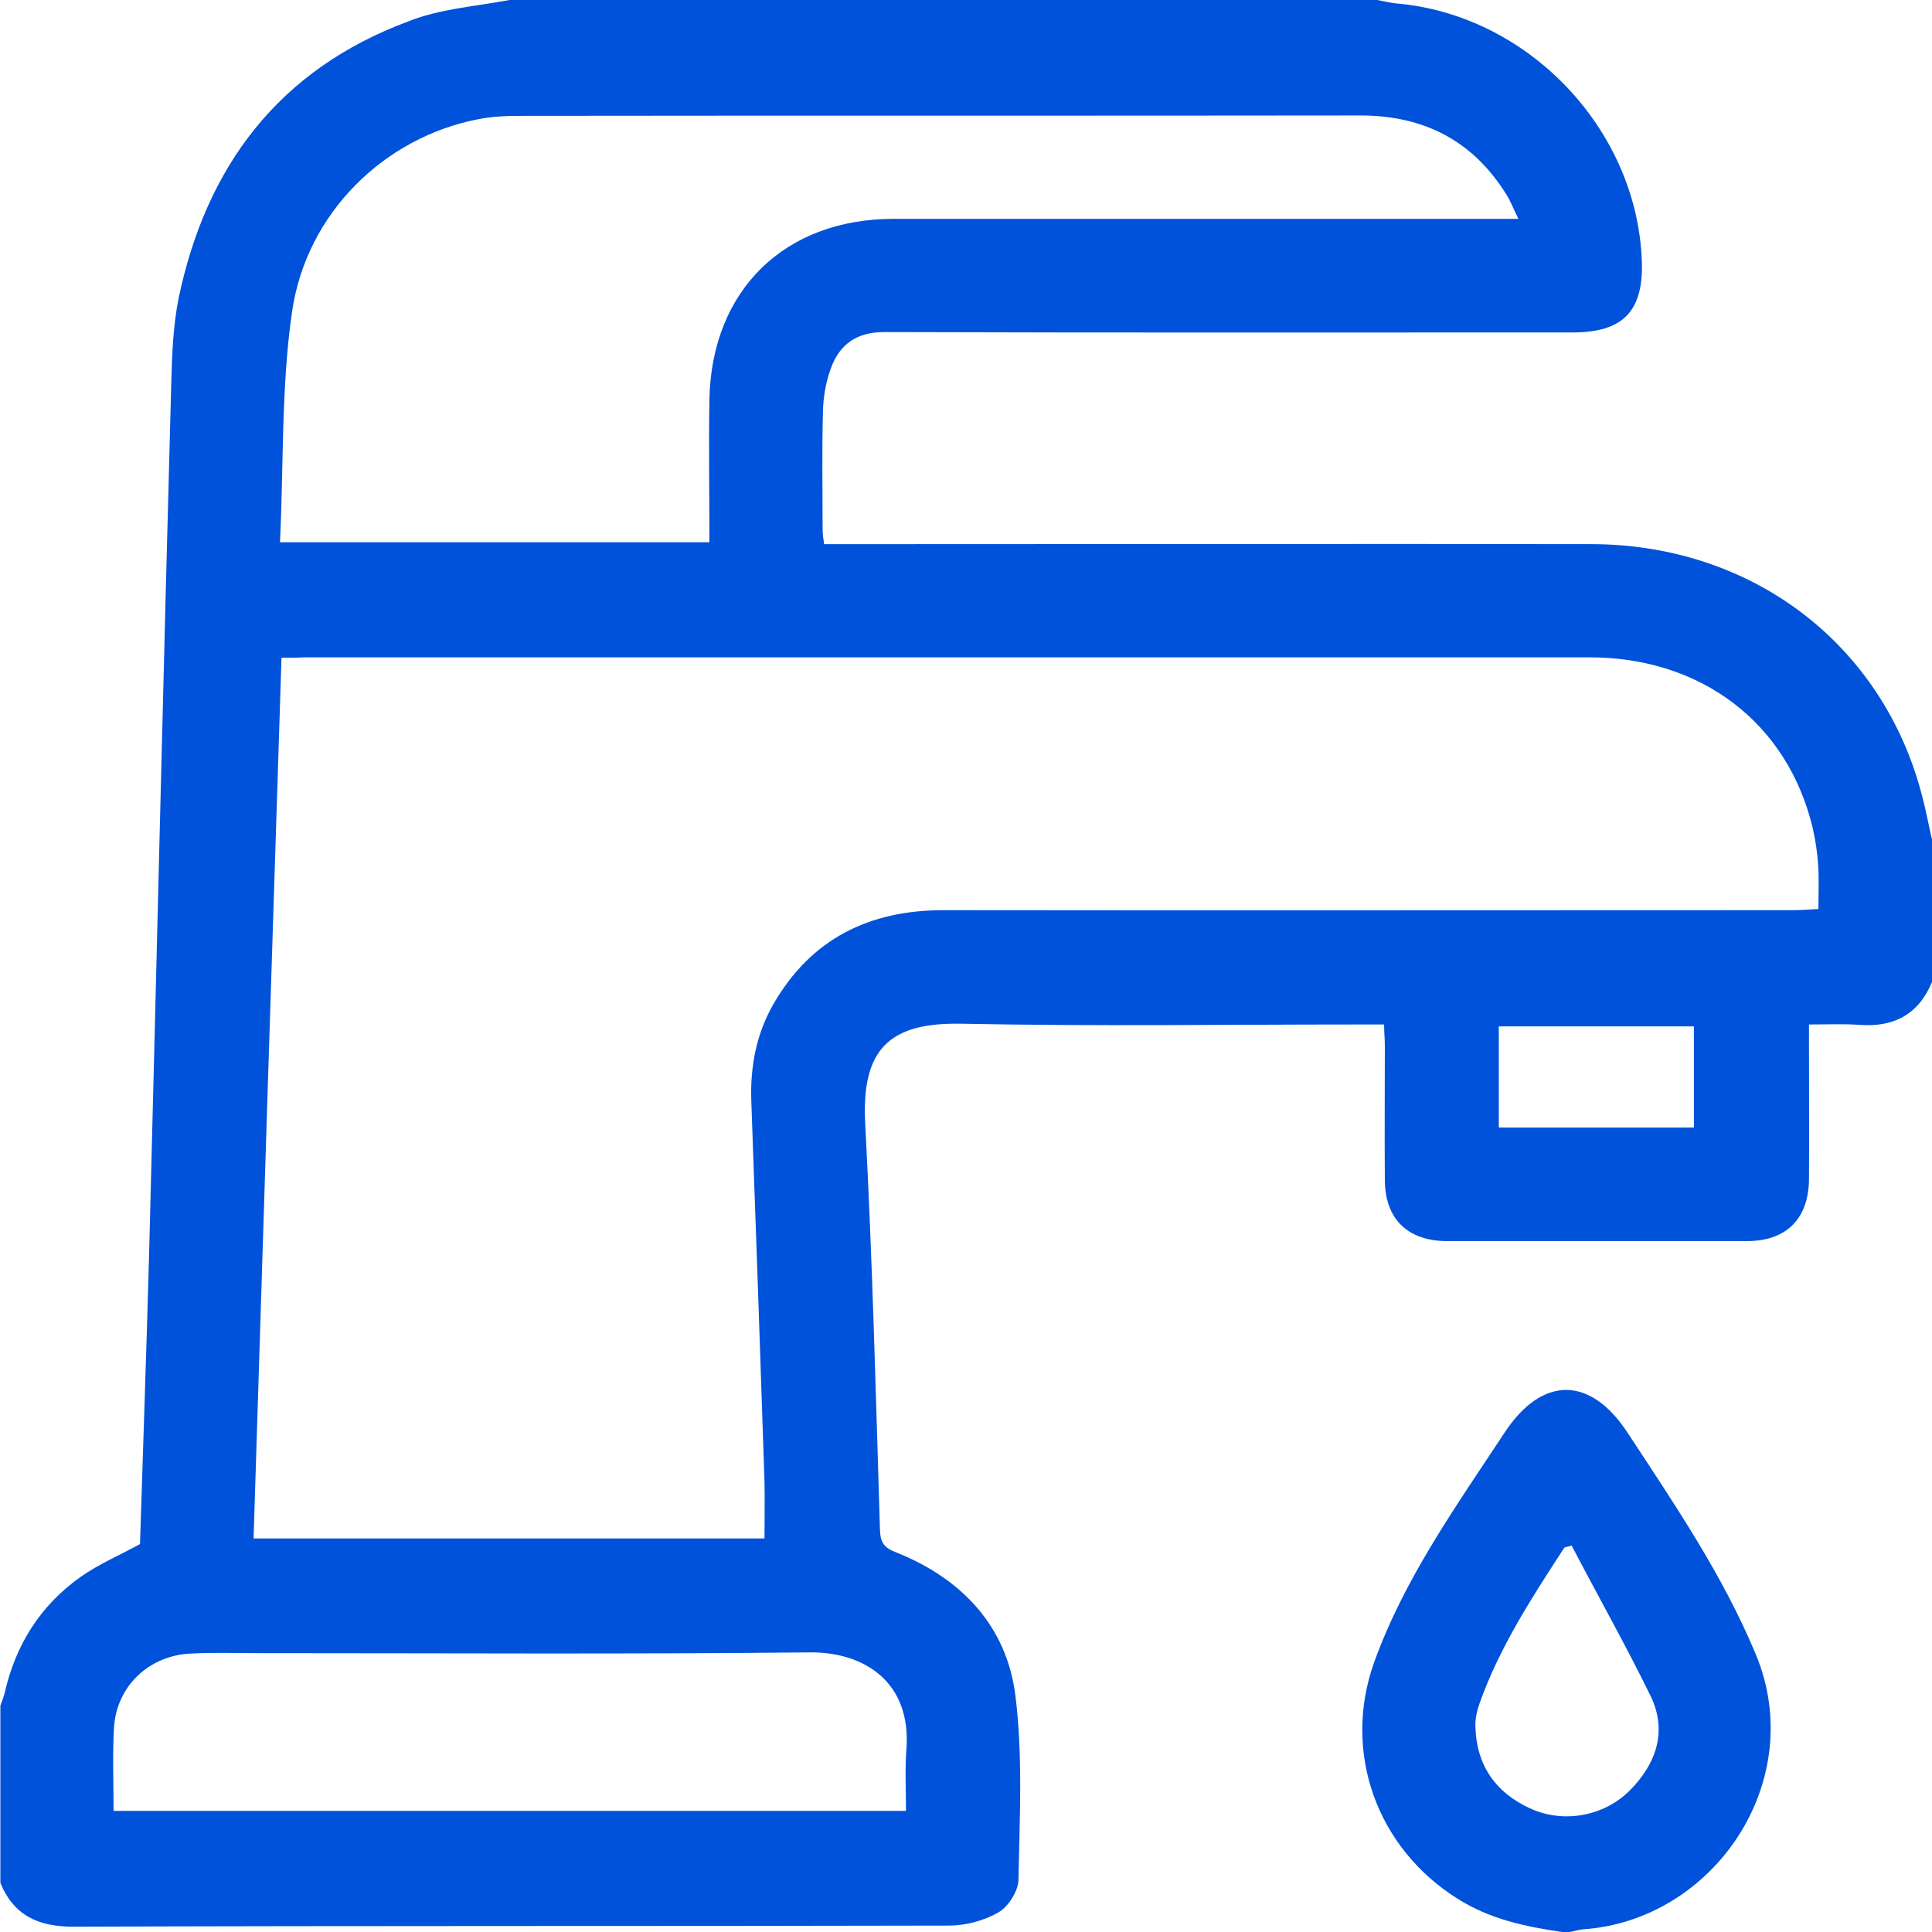
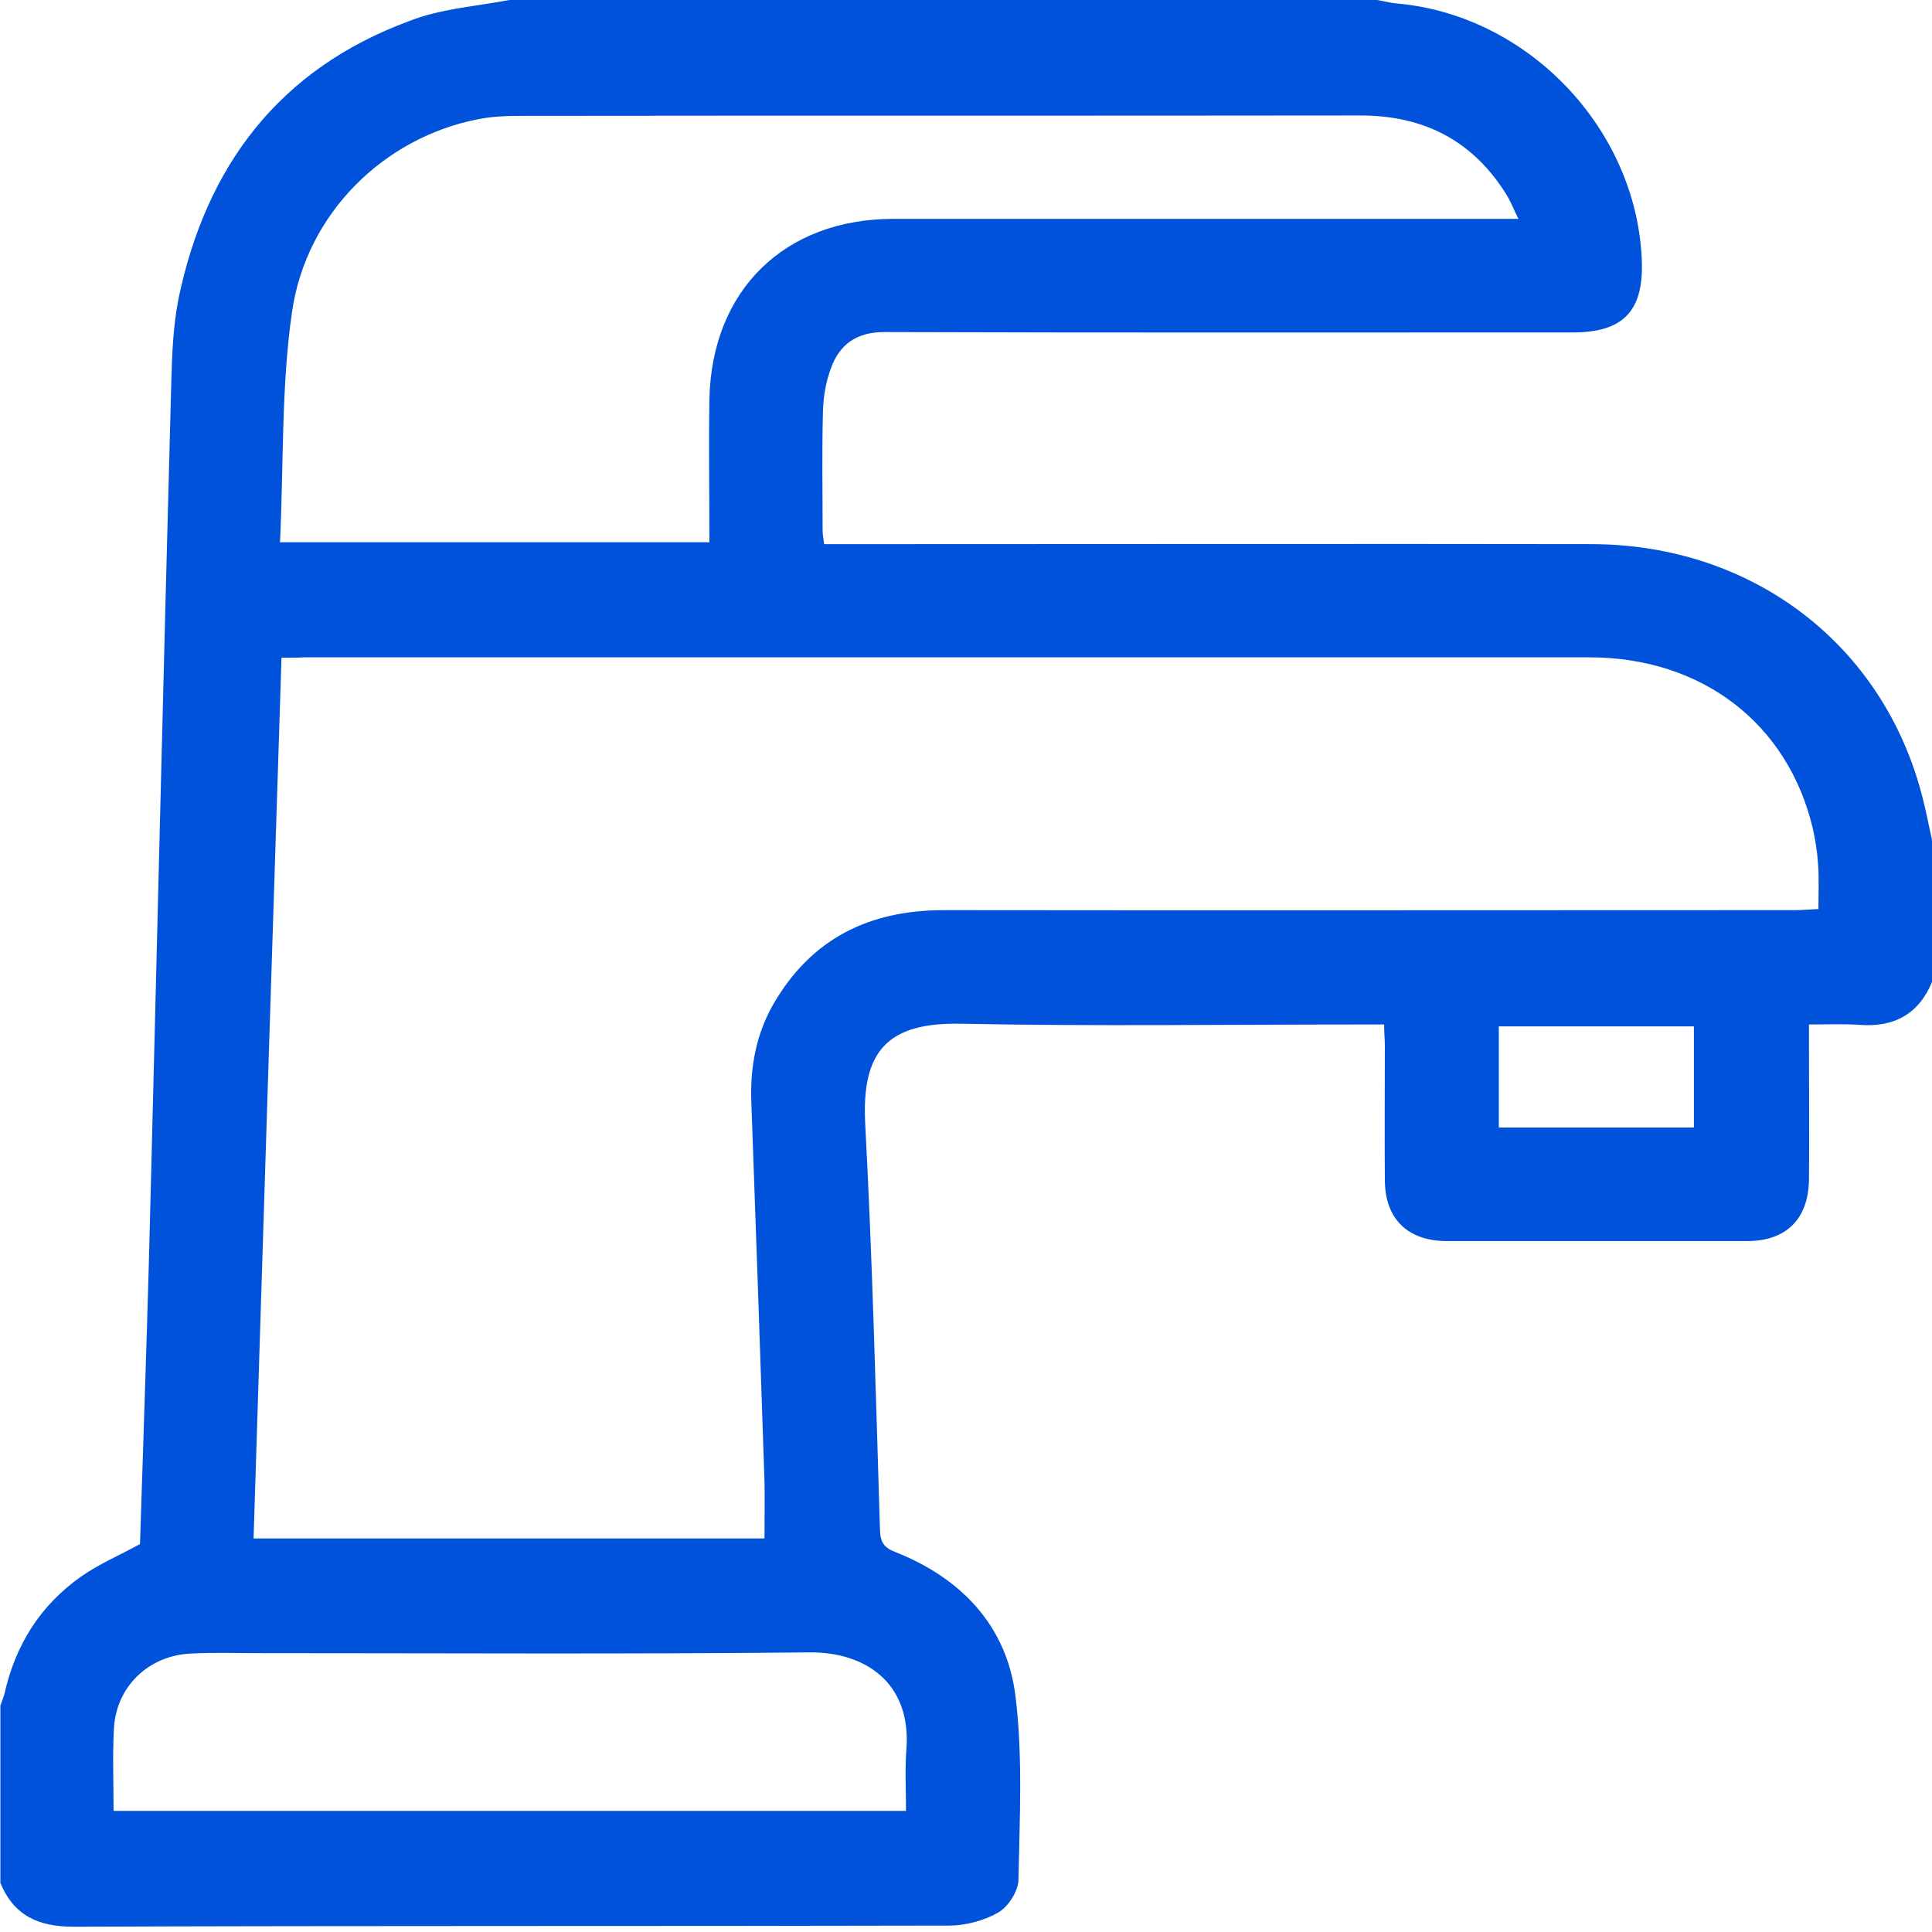
<svg xmlns="http://www.w3.org/2000/svg" version="1.1" id="Layer_1" x="0px" y="0px" viewBox="0 0 512 512" style="enable-background:new 0 0 512 512;" xml:space="preserve">
  <style type="text/css">
	.st0{fill:#0052DA;}
</style>
  <g>
    <path class="st0" d="M135,0c76.7,0,153.3,0,230,0c1.6,0.3,3.2,0.7,4.9,0.9c34.9,2.9,63.9,33.2,65.2,68.2c0.5,13.3-4.9,19-18.3,19   c-60.8,0-121.6,0.1-182.5-0.1c-7.2,0-11.8,3.2-14.1,9.6c-1.3,3.5-2,7.4-2.1,11.2c-0.3,10.5-0.1,21-0.1,31.5c0,1.3,0.2,2.5,0.4,3.9   c8.1,0,15.7,0,23.4,0c60,0,120-0.1,180,0c42.8,0.1,77.5,26.8,87.7,67.2c1,3.8,1.7,7.7,2.6,11.6c0,12.3,0,24.7,0,37   c-3.5,8.7-10.1,12.3-19.3,11.6c-4.3-0.3-8.6-0.1-13.4-0.1c0,2.5,0,4.3,0,6c0,11.7,0.1,23.3,0,35c-0.1,10.5-6,16.4-16.4,16.4   c-26.5,0-53,0-79.5,0c-10.5,0-16.5-5.9-16.5-16.3c-0.1-11.8,0-23.7,0-35.5c0-1.8-0.2-3.5-0.2-5.6c-2.6,0-4.5,0-6.5,0   c-35.2,0-70.3,0.5-105.5-0.2c-19.3-0.4-26.6,6.9-25.5,26.7c1.9,35.8,2.8,71.6,3.9,107.4c0.1,3.4,1.1,4.8,4.3,6   c17.3,6.9,29.3,19.5,31.6,38c2,16.1,1.1,32.6,0.8,48.9c-0.1,2.9-2.7,7-5.3,8.5c-3.8,2.2-8.7,3.5-13.1,3.5   c-77.3,0.2-154.6,0-232,0.3c-9.3,0-15.8-2.9-19.4-11.6c0-15.7,0-31.3,0-47c0.4-1.1,0.8-2.1,1.1-3.2c2.9-12.9,9.5-23.4,20.3-31   c4.7-3.3,10.1-5.6,15.6-8.6c0.8-25.2,1.7-50.8,2.4-76.4c2-77.3,3.8-154.5,5.9-231.8c0.2-7.3,0.5-14.7,1.9-21.8   c7.3-35.2,26.7-60.9,61.1-73.6C116.7,2.3,126.1,1.7,135,0z M74.6,174.3c-2.5,78.3-5,155.8-7.4,233.4c45.6,0,90.5,0,135.4,0   c0-5.2,0.1-10.2,0-15.1c-1.1-33.6-2.3-67.3-3.5-100.9c-0.3-9,1.3-17.6,5.8-25.5c10-17.4,25.4-25,45.2-25c75.1,0.1,150.3,0,225.4,0   c2.1,0,4.2-0.2,6.4-0.3c0-4.4,0.2-8.2-0.1-12c-0.2-3.1-0.7-6.3-1.4-9.4c-6.6-27.8-29.4-45.3-59.2-45.3c-113.5,0-226.9,0-340.4,0   C78.9,174.3,77.1,174.3,74.6,174.3z M74.2,143.7c38.7,0,76.1,0,113.8,0c0-12.9-0.2-25.4,0-37.9c0.6-29,20-47.8,48.8-47.8   c53,0,106,0,158.9,0c1.9,0,3.9,0,6.7,0c-1.3-2.6-2-4.5-3.1-6.3c-8.9-14.4-21.9-21.1-38.8-21.1c-74,0.1-147.9,0-221.9,0.1   c-4,0-8,0.1-11.9,0.9c-24.8,4.8-45.5,24.8-49.3,51C74.5,102.5,75.2,123,74.2,143.7z M30.1,479.9c70.2,0,139.9,0,210,0   c0-5.6-0.3-11,0.1-16.2c1.4-17.9-11.1-25.9-25.5-25.8c-48.8,0.5-97.6,0.2-146.4,0.2c-5.8,0-11.7-0.2-17.5,0.1   c-11.3,0.4-20,8.7-20.6,19.8C29.8,465.1,30.1,472.2,30.1,479.9z M448.9,272c-17.5,0-34.6,0-51.7,0c0,9.1,0,17.9,0,26.8   c17.3,0,34.4,0,51.7,0C448.9,289.8,448.9,281,448.9,272z" />
-     <path class="st0" d="M414,512c-9.7-1.4-19.2-3.4-27.7-8.8c-21.4-13.4-30.6-38.8-22.2-62.5c8-22.3,21.7-41.4,34.6-61   c10-15.2,22.8-15.1,32.7,0.1c12.4,18.9,25.1,37.5,33.9,58.6c14,33.6-11.1,70.6-45.9,72.9c-1.1,0.1-2.2,0.5-3.4,0.7   C415.3,512,414.6,512,414,512z M416.5,409.6c-0.6,0.2-1.3,0.3-1.9,0.5c-8.6,13.2-17.2,26.4-22.5,41.3c-0.7,2-1.2,4.2-1.1,6.3   c0.3,10.1,5.3,17.3,14.4,21.5c8.8,4.1,19.5,2.2,26.4-4.6c7.1-7.1,10.1-15.7,5.7-25C430.9,436.1,423.5,423,416.5,409.6z" />
  </g>
</svg>